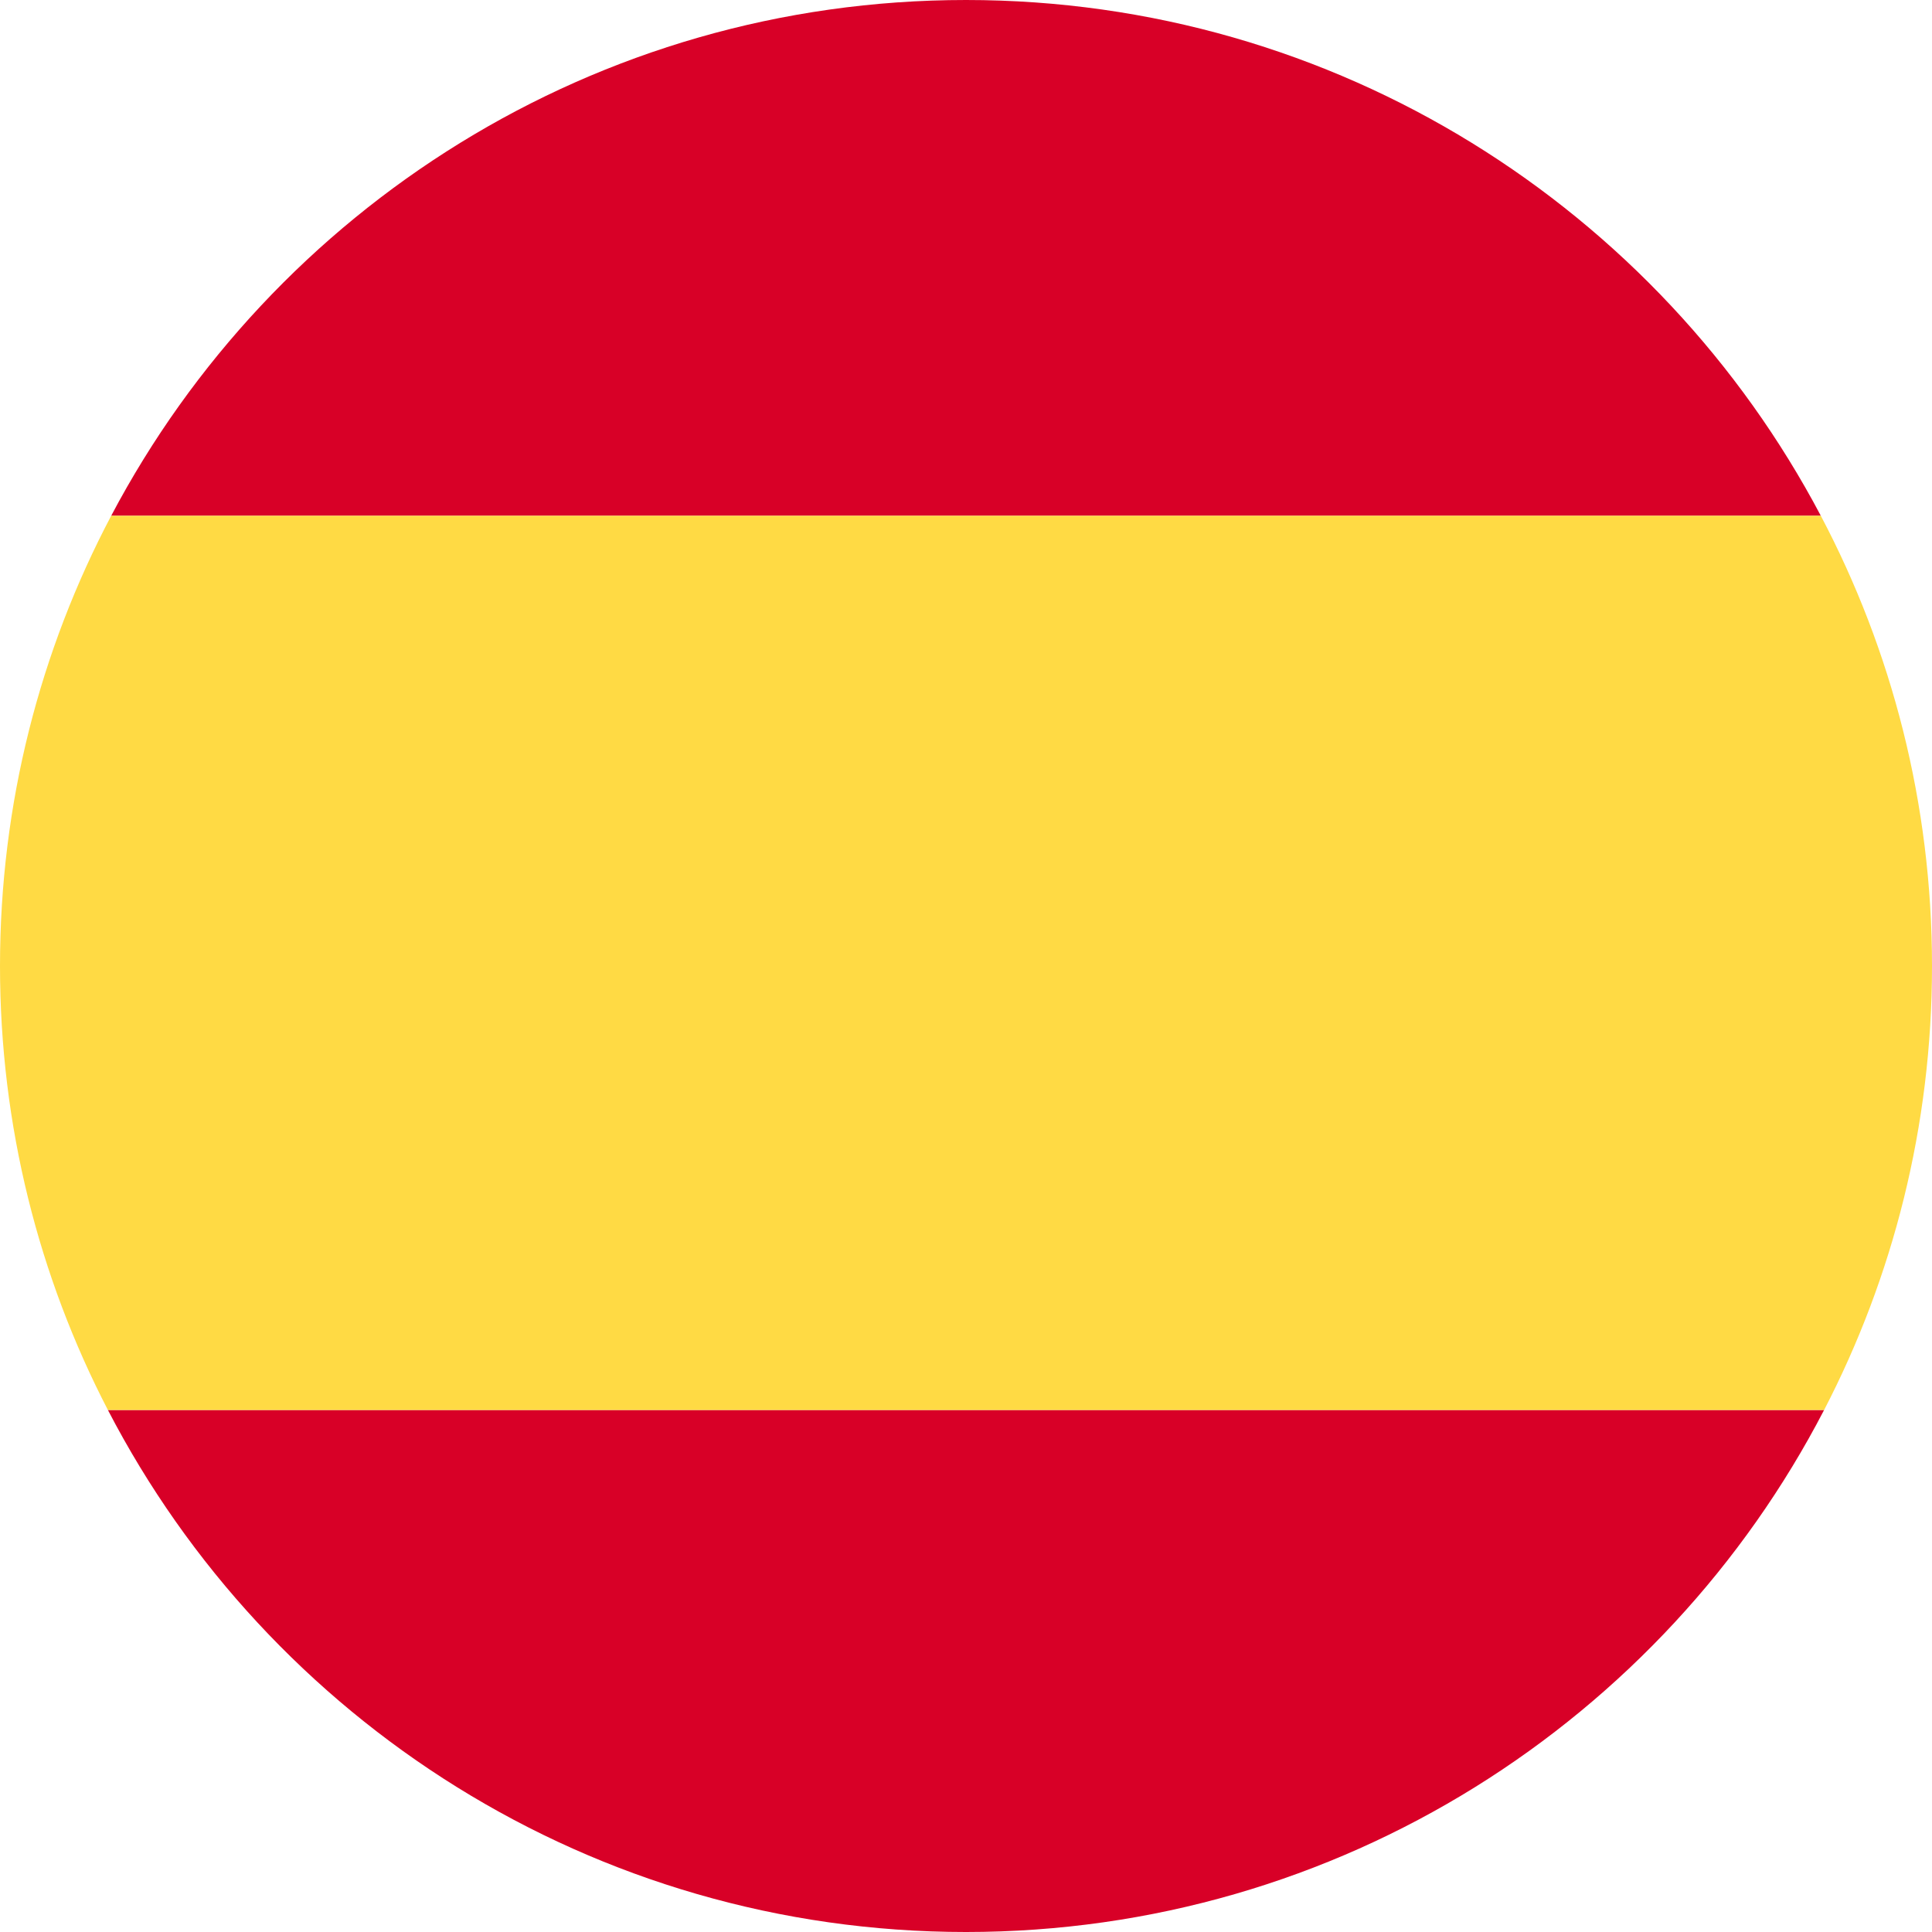
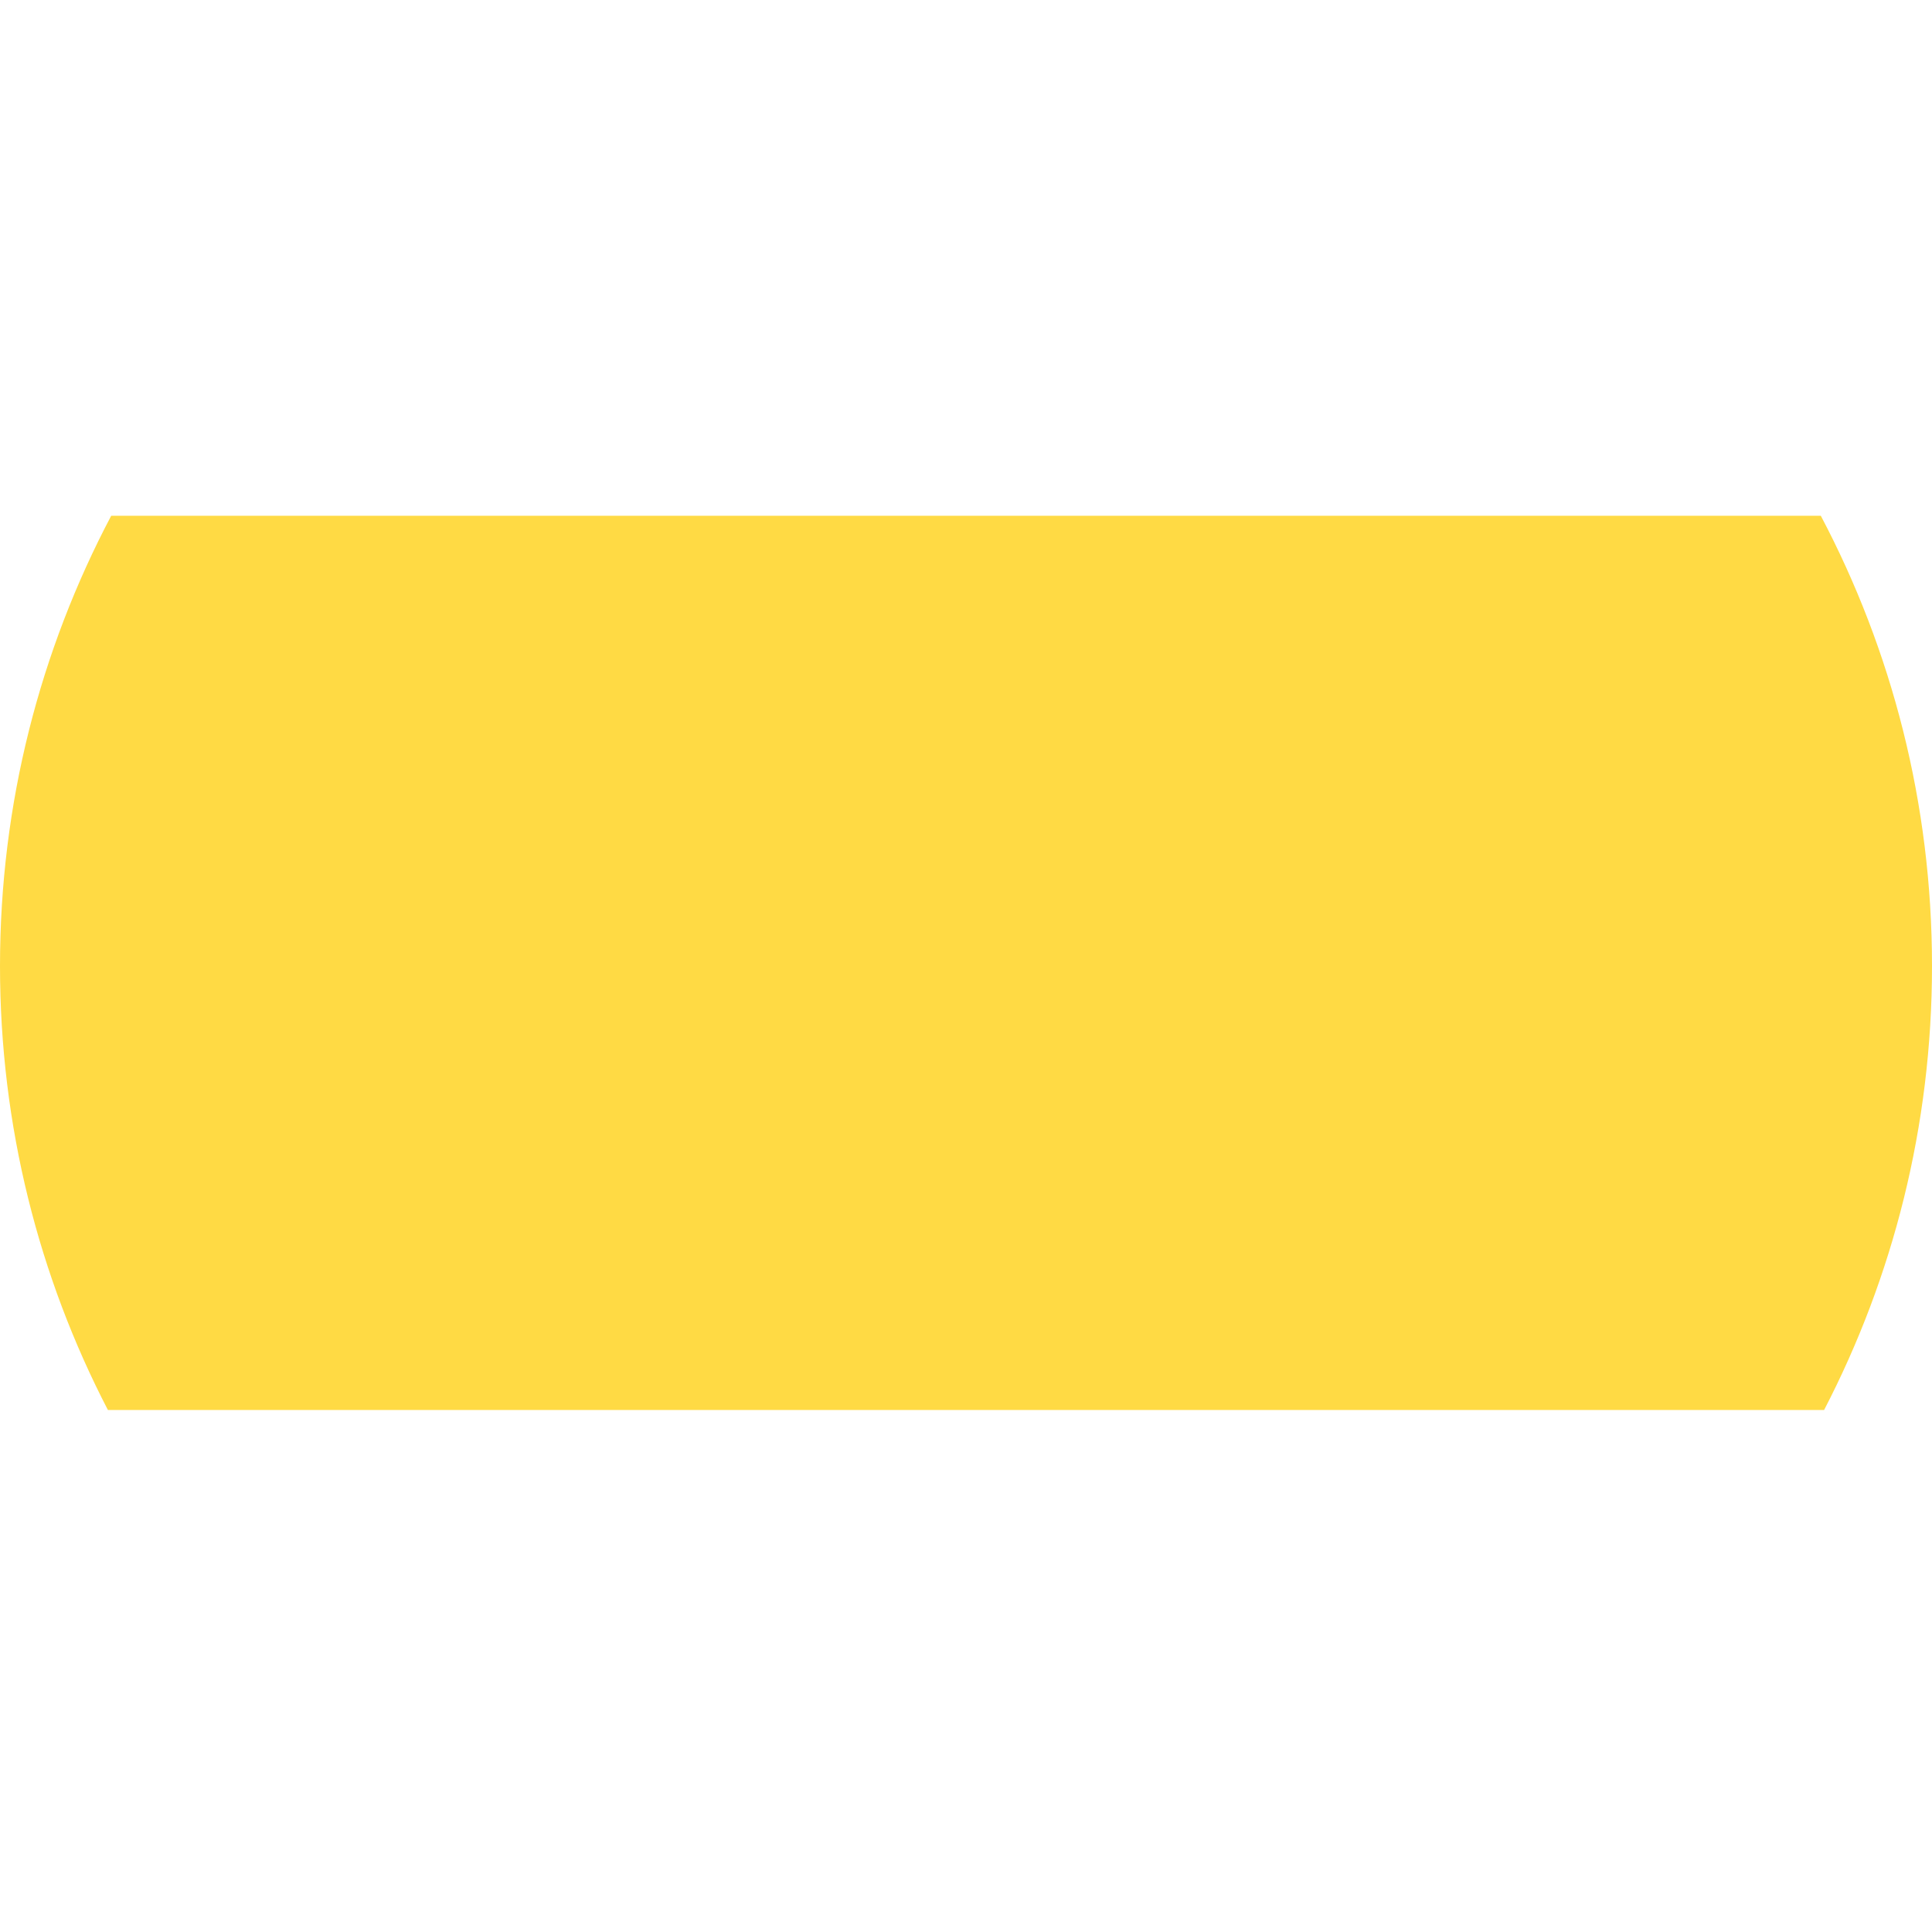
<svg xmlns="http://www.w3.org/2000/svg" version="1.0" id="Capa_1" x="0px" y="0px" width="499.939px" height="499.939px" viewBox="125.004 0.031 499.939 499.939" enable-background="new 125.004 0.031 499.939 499.939" xml:space="preserve">
  <g id="España">
-     <path fill="#D80027" d="M597.023,364.889H152.925c41.604,80.246,125.418,135.082,222.049,135.082S555.42,445.135,597.023,364.889z" />
-     <path fill="#D80027" d="M153.776,133.5h442.396C554.284,54.135,470.954,0.031,374.974,0.031S195.663,54.135,153.776,133.5z" />
    <path fill="#FFDA44" d="M125.004,250.001c0,41.424,10.086,80.488,27.921,114.889h444.098   c17.835-34.399,27.921-73.465,27.921-114.889c0-42.073-10.41-81.711-28.771-116.501H153.776   C135.415,168.29,125.004,207.927,125.004,250.001z" />
  </g>
</svg>